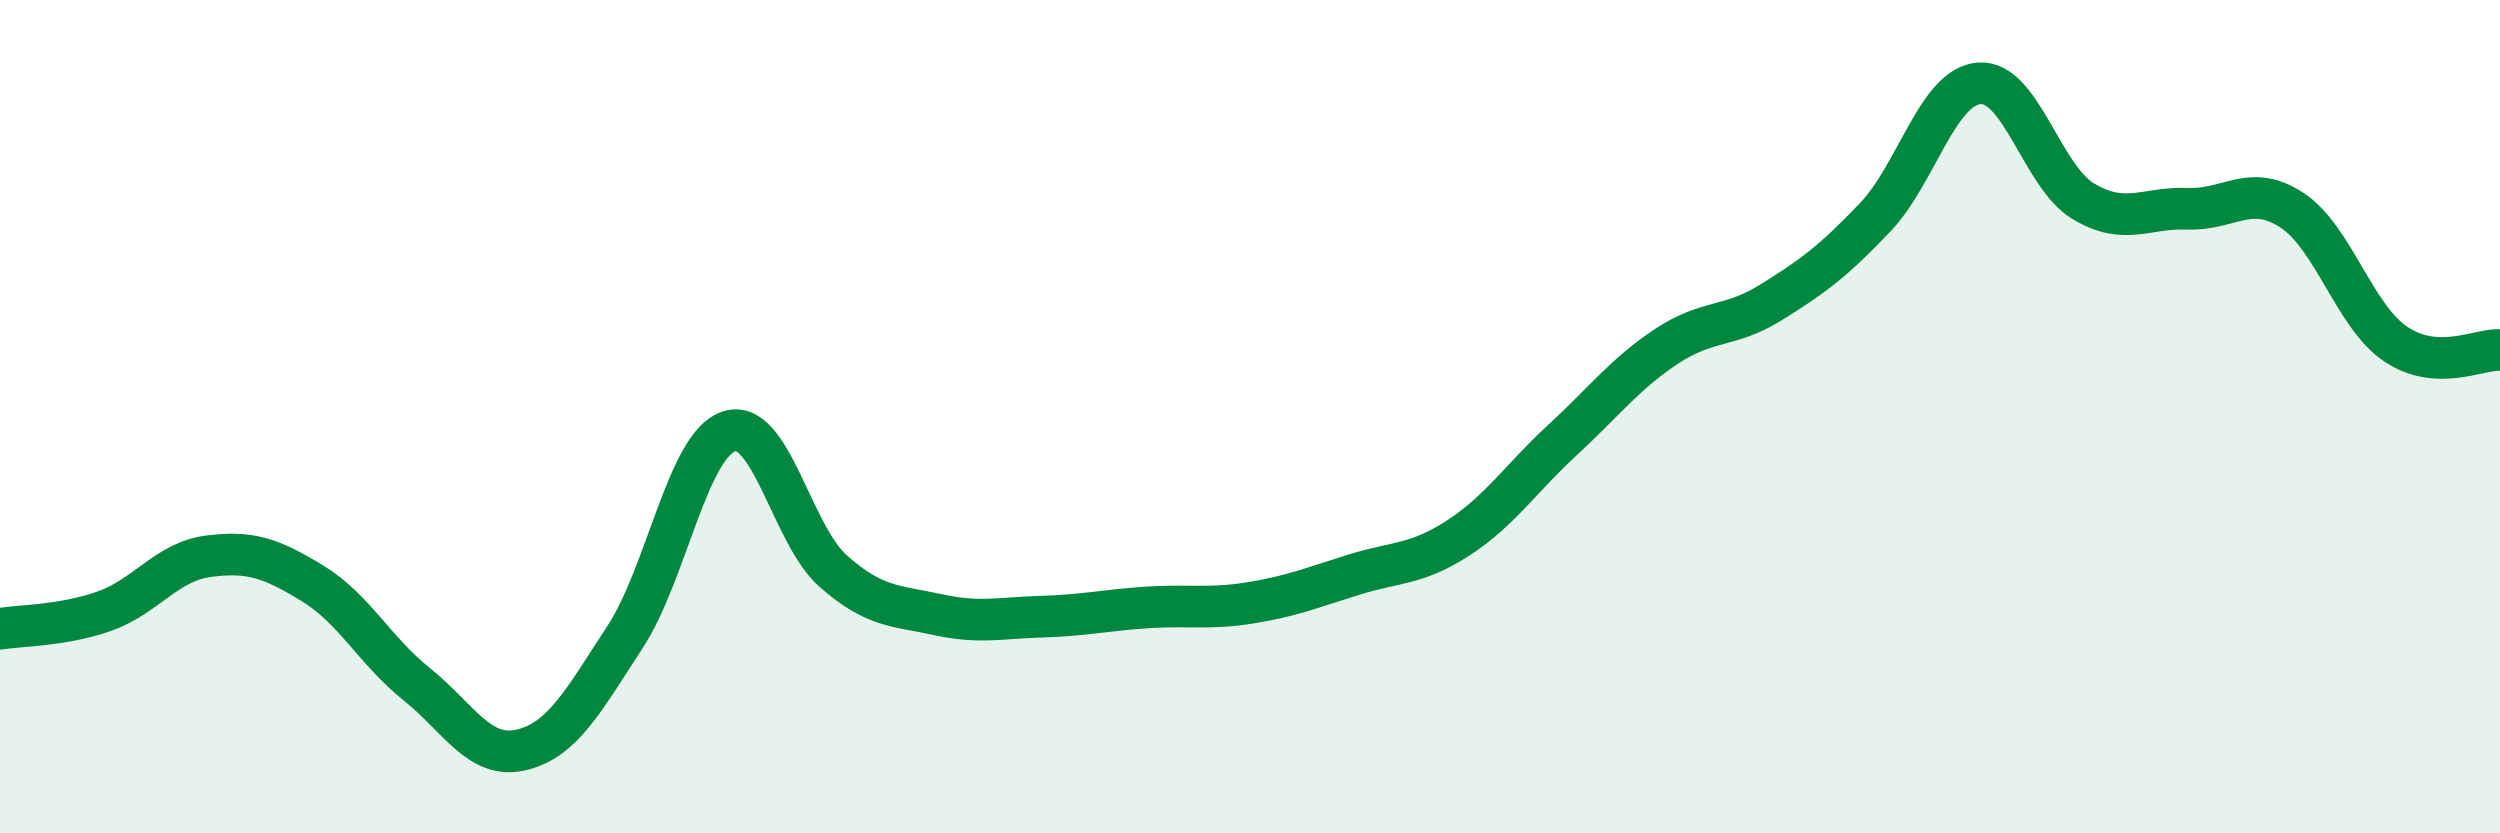
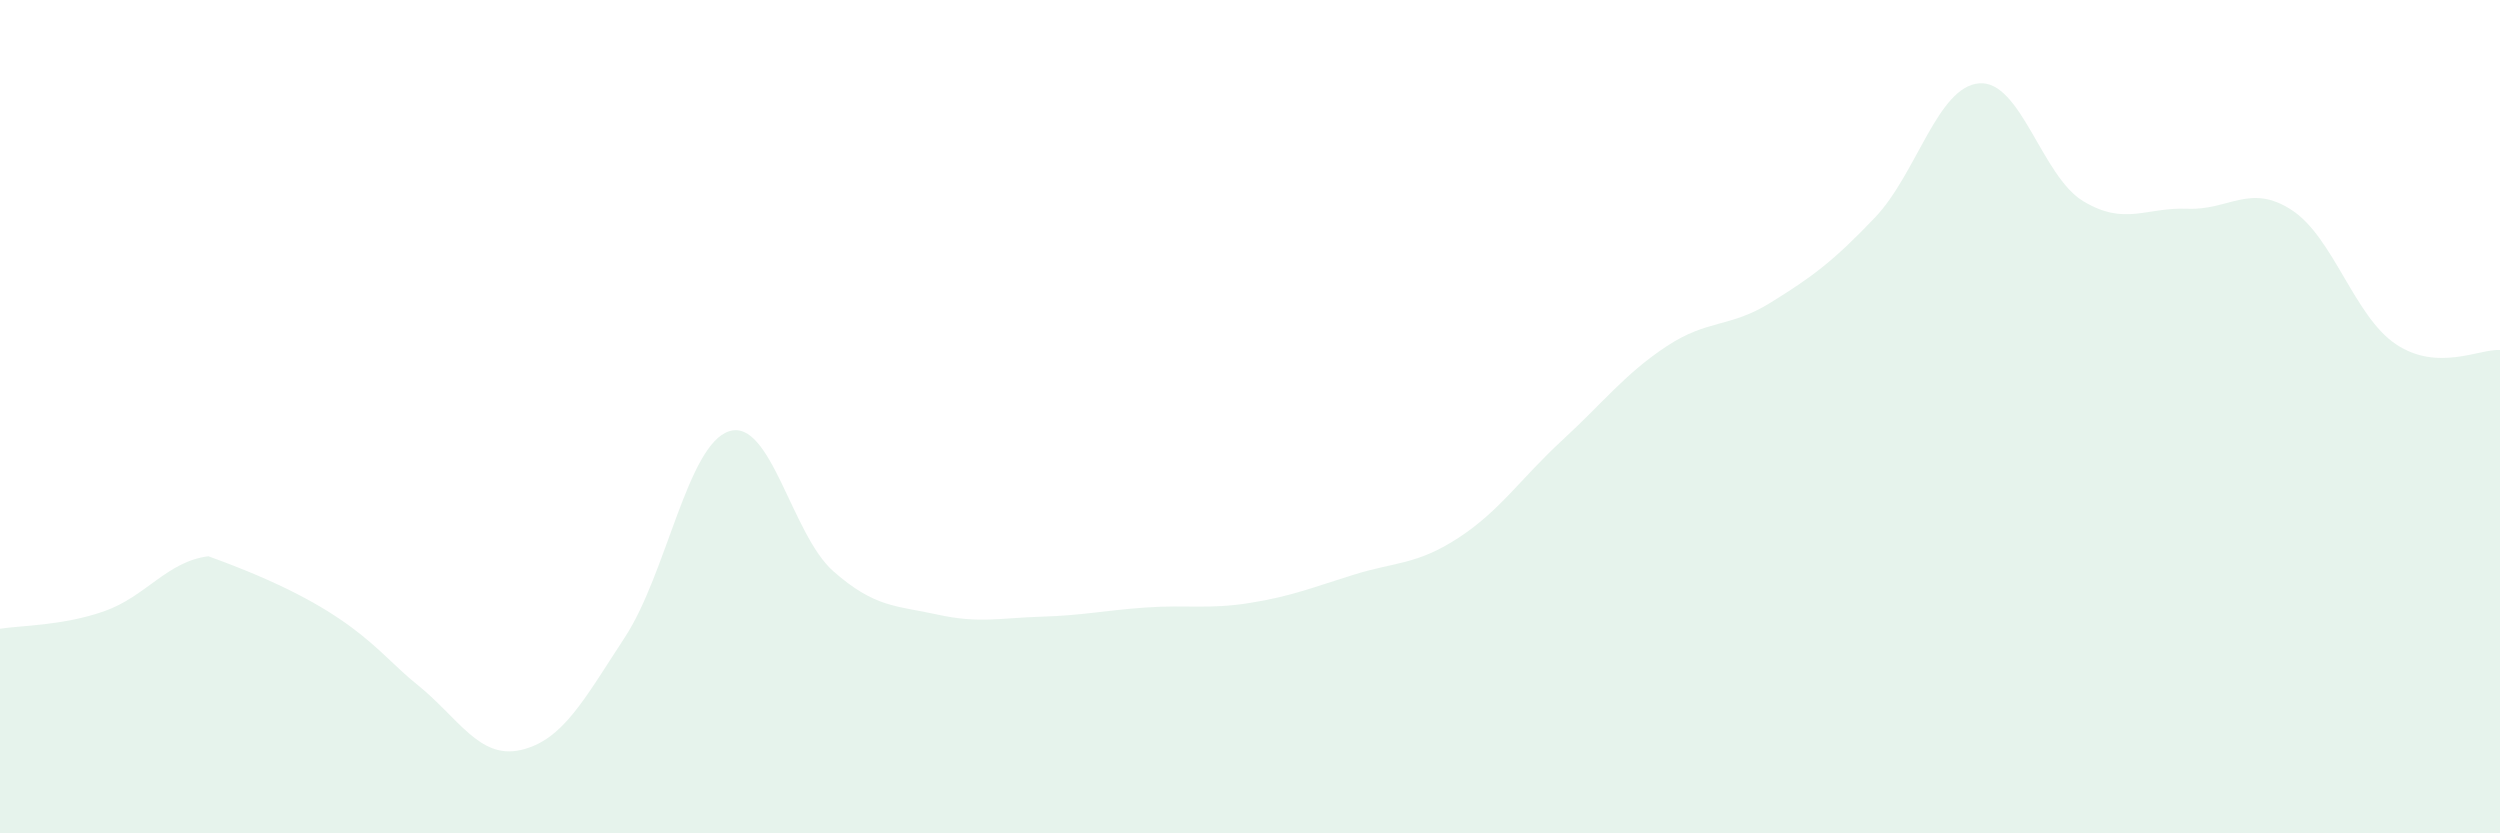
<svg xmlns="http://www.w3.org/2000/svg" width="60" height="20" viewBox="0 0 60 20">
-   <path d="M 0,15.09 C 0.5,15.01 1.5,15.02 2.5,14.67 C 3.5,14.32 4,13.48 5,13.35 C 6,13.22 6.5,13.39 7.5,14 C 8.5,14.61 9,15.62 10,16.42 C 11,17.22 11.5,18.23 12.5,18 C 13.5,17.77 14,16.82 15,15.29 C 16,13.76 16.5,10.67 17.5,10.35 C 18.5,10.03 19,12.83 20,13.71 C 21,14.59 21.5,14.53 22.5,14.75 C 23.5,14.97 24,14.83 25,14.8 C 26,14.77 26.5,14.65 27.5,14.58 C 28.5,14.51 29,14.63 30,14.47 C 31,14.31 31.5,14.1 32.5,13.79 C 33.5,13.48 34,13.56 35,12.91 C 36,12.26 36.5,11.48 37.5,10.56 C 38.5,9.64 39,8.97 40,8.31 C 41,7.65 41.5,7.88 42.5,7.26 C 43.5,6.64 44,6.27 45,5.22 C 46,4.17 46.5,2.08 47.5,2 C 48.5,1.92 49,4.23 50,4.83 C 51,5.43 51.5,4.97 52.5,5.01 C 53.5,5.05 54,4.39 55,5.04 C 56,5.69 56.5,7.59 57.5,8.26 C 58.5,8.93 59.5,8.37 60,8.4L60 20L0 20Z" fill="#008740" opacity="0.1" stroke-linecap="round" stroke-linejoin="round" />
-   <path d="M 0,15.09 C 0.5,15.01 1.5,15.02 2.5,14.67 C 3.5,14.32 4,13.48 5,13.35 C 6,13.22 6.5,13.39 7.5,14 C 8.5,14.61 9,15.62 10,16.42 C 11,17.22 11.5,18.23 12.5,18 C 13.5,17.77 14,16.82 15,15.29 C 16,13.76 16.5,10.67 17.5,10.35 C 18.5,10.03 19,12.83 20,13.71 C 21,14.59 21.5,14.53 22.5,14.75 C 23.5,14.97 24,14.83 25,14.8 C 26,14.77 26.5,14.65 27.5,14.58 C 28.5,14.51 29,14.63 30,14.47 C 31,14.31 31.5,14.1 32.5,13.79 C 33.5,13.48 34,13.56 35,12.91 C 36,12.26 36.5,11.48 37.5,10.56 C 38.5,9.64 39,8.97 40,8.31 C 41,7.65 41.5,7.88 42.5,7.26 C 43.5,6.64 44,6.27 45,5.22 C 46,4.17 46.5,2.08 47.5,2 C 48.5,1.92 49,4.23 50,4.83 C 51,5.43 51.5,4.97 52.5,5.01 C 53.5,5.05 54,4.39 55,5.04 C 56,5.69 56.5,7.59 57.5,8.26 C 58.5,8.93 59.5,8.37 60,8.4" stroke="#008740" stroke-width="1" fill="none" stroke-linecap="round" stroke-linejoin="round" />
+   <path d="M 0,15.09 C 0.5,15.01 1.5,15.02 2.5,14.67 C 3.5,14.32 4,13.48 5,13.35 C 8.5,14.61 9,15.62 10,16.42 C 11,17.22 11.5,18.23 12.5,18 C 13.5,17.77 14,16.82 15,15.29 C 16,13.76 16.5,10.67 17.5,10.35 C 18.5,10.03 19,12.83 20,13.71 C 21,14.59 21.5,14.53 22.5,14.75 C 23.5,14.97 24,14.83 25,14.8 C 26,14.77 26.5,14.65 27.5,14.58 C 28.5,14.51 29,14.63 30,14.47 C 31,14.31 31.5,14.1 32.5,13.79 C 33.5,13.48 34,13.56 35,12.91 C 36,12.26 36.5,11.48 37.5,10.56 C 38.5,9.64 39,8.97 40,8.31 C 41,7.65 41.5,7.88 42.5,7.26 C 43.5,6.64 44,6.27 45,5.22 C 46,4.17 46.5,2.08 47.5,2 C 48.5,1.92 49,4.23 50,4.83 C 51,5.43 51.5,4.97 52.5,5.01 C 53.5,5.05 54,4.39 55,5.04 C 56,5.69 56.5,7.59 57.5,8.26 C 58.5,8.93 59.5,8.37 60,8.4L60 20L0 20Z" fill="#008740" opacity="0.1" stroke-linecap="round" stroke-linejoin="round" />
</svg>